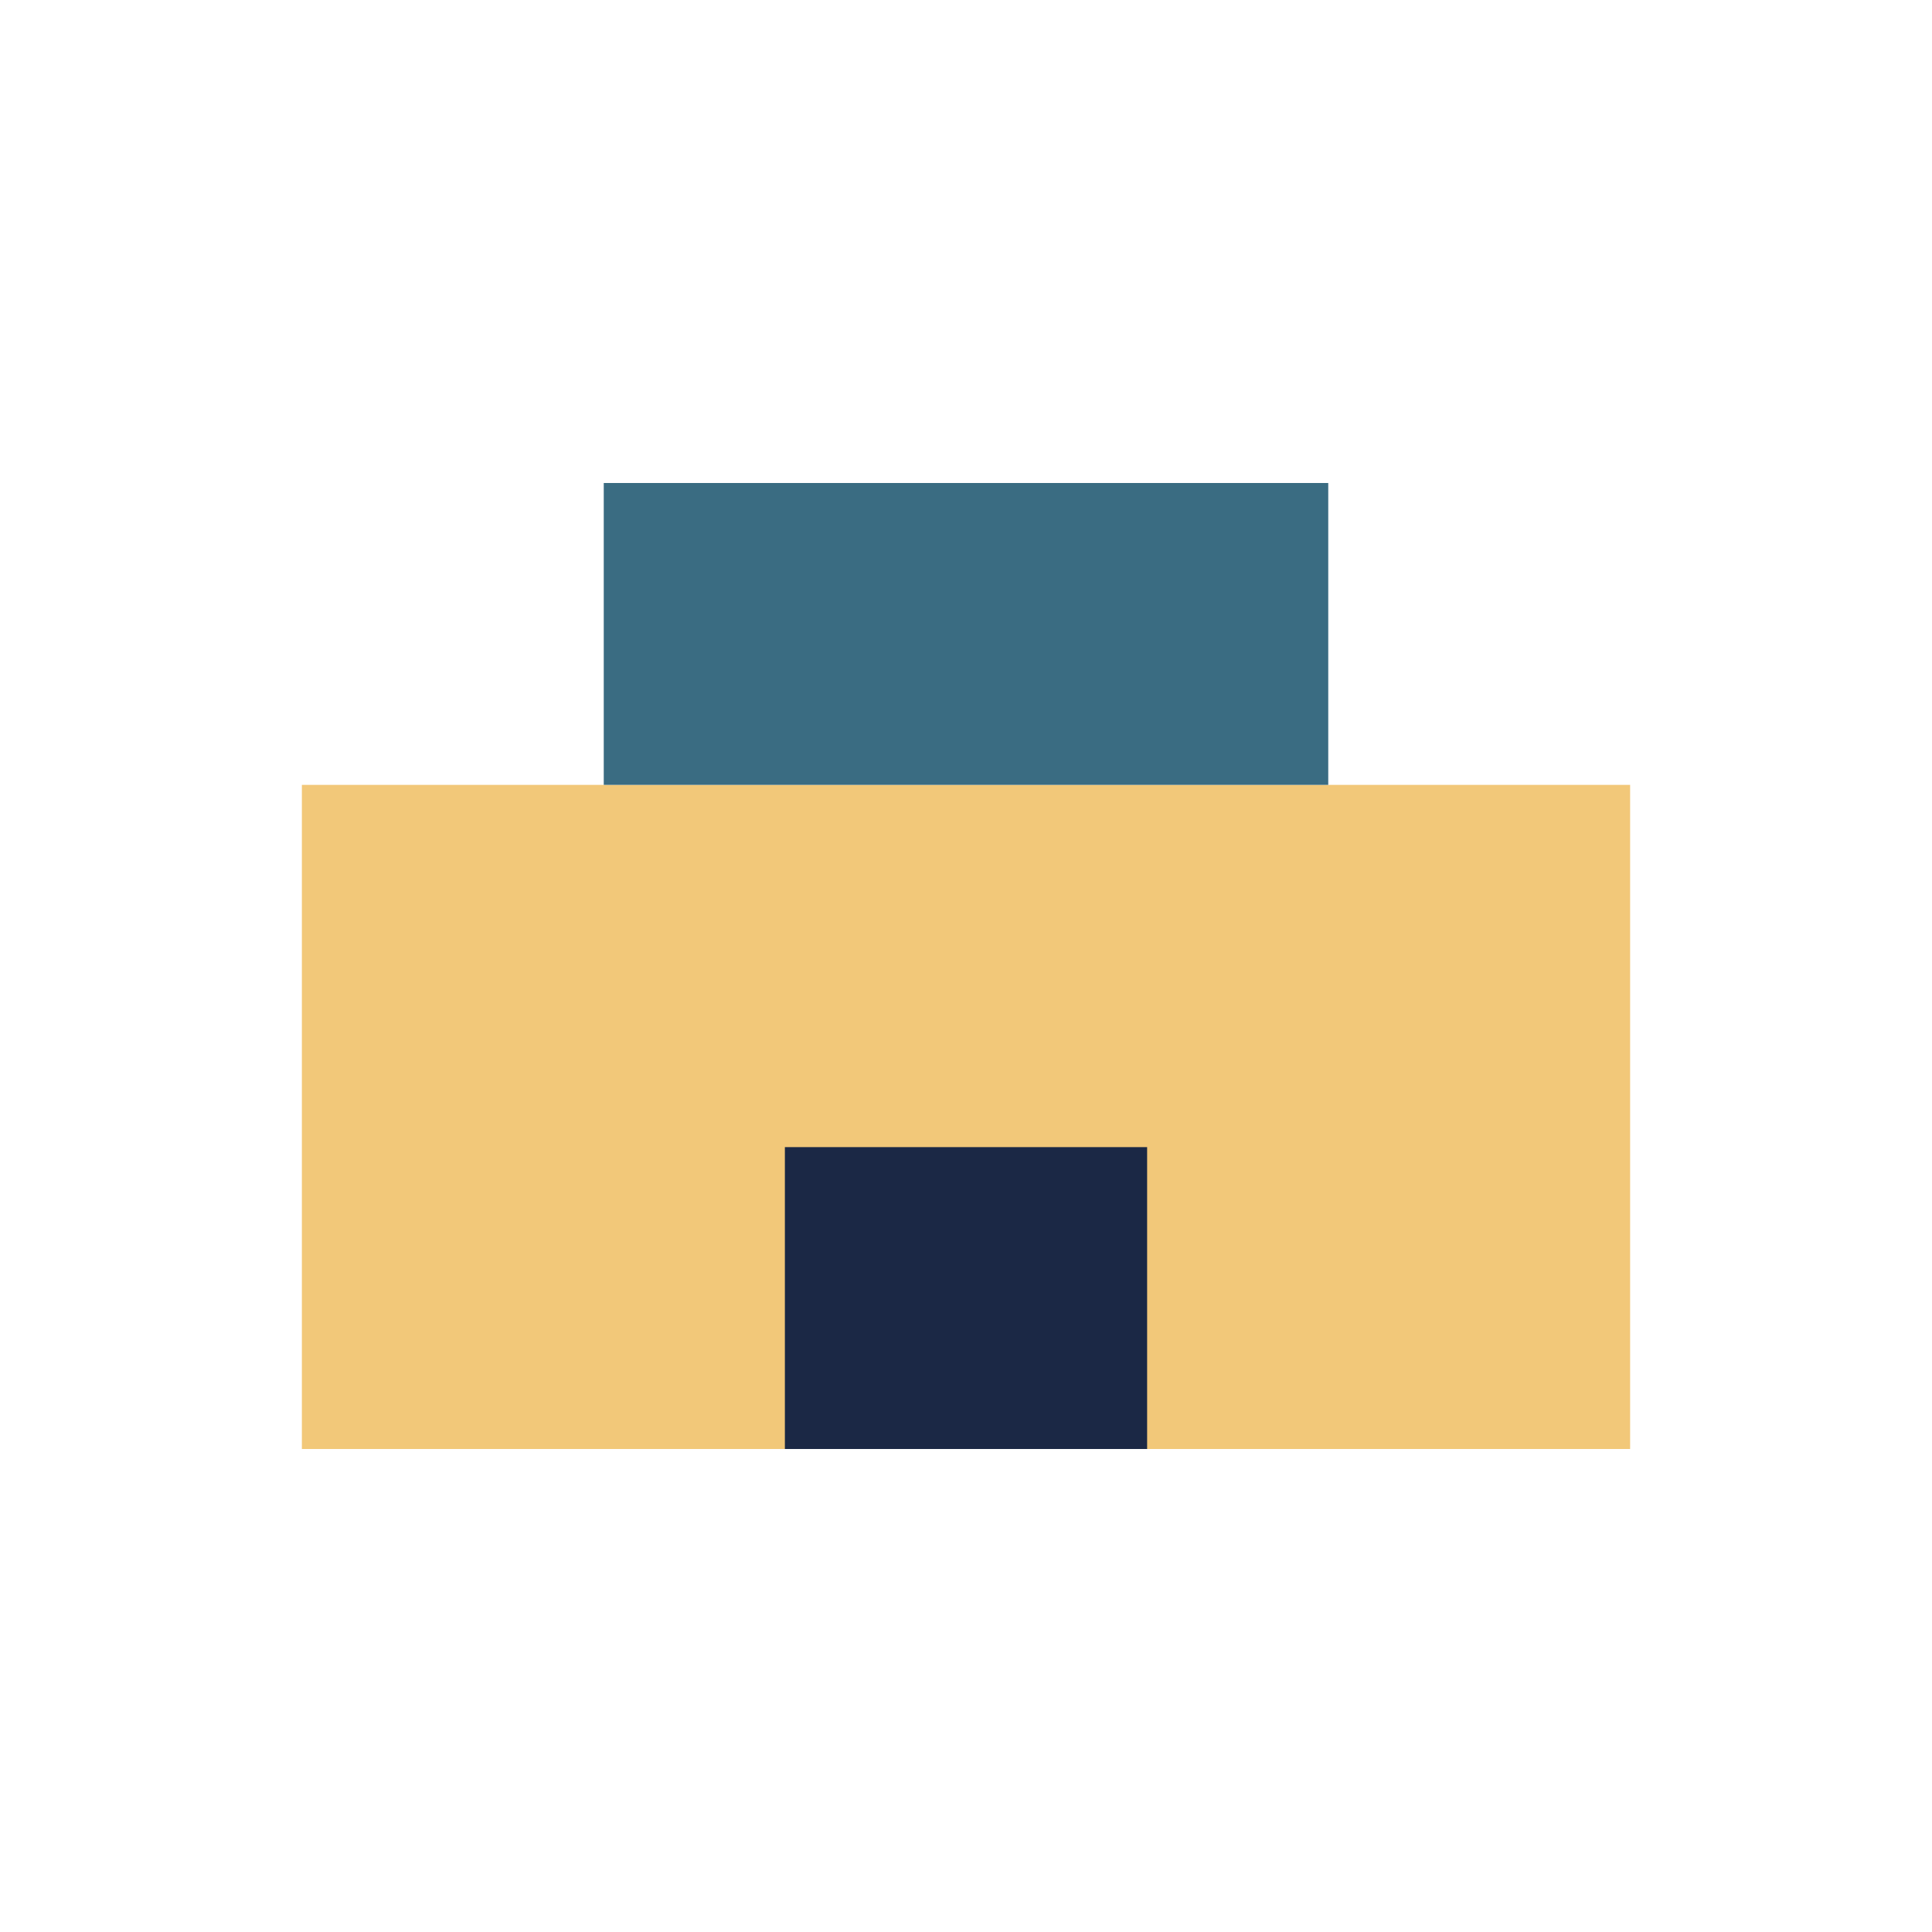
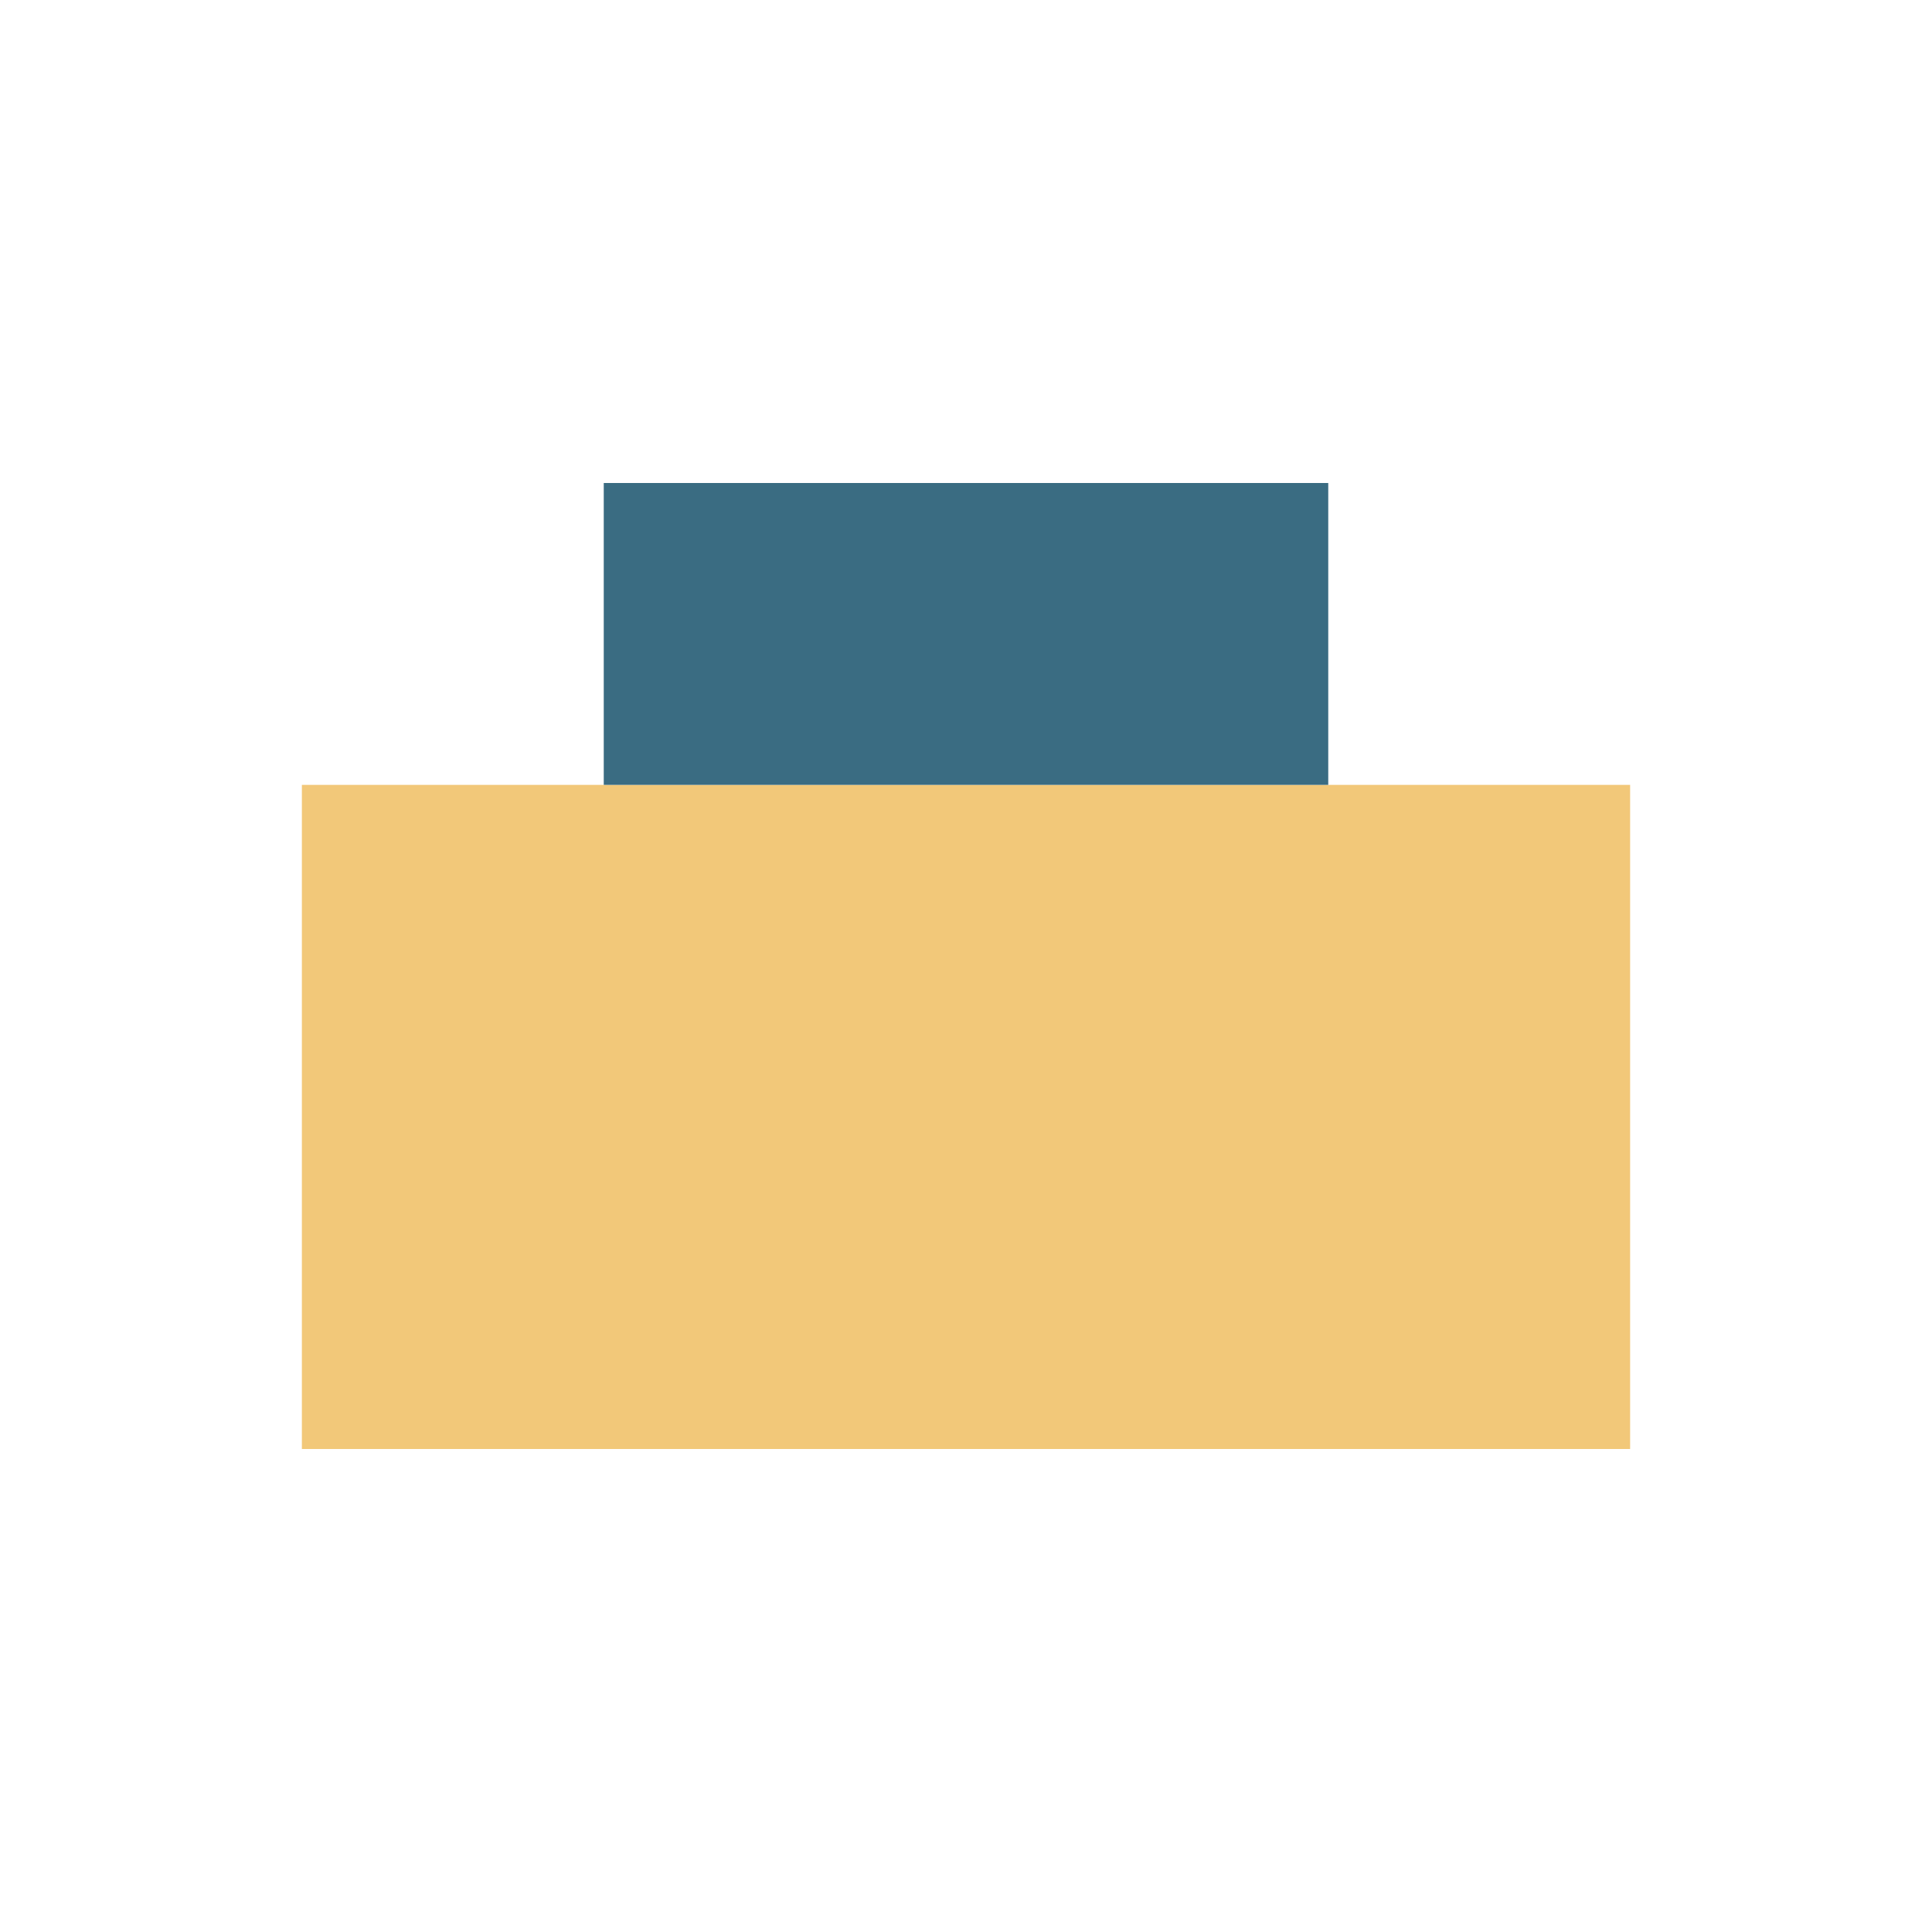
<svg xmlns="http://www.w3.org/2000/svg" width="32" height="32" viewBox="0 0 32 32">
  <rect x="5" y="13" width="22" height="11" fill="#F2C879" />
  <rect x="10" y="8" width="12" height="5" fill="#3A6C82" />
-   <rect x="13" y="19" width="6" height="5" fill="#1B2845" />
</svg>